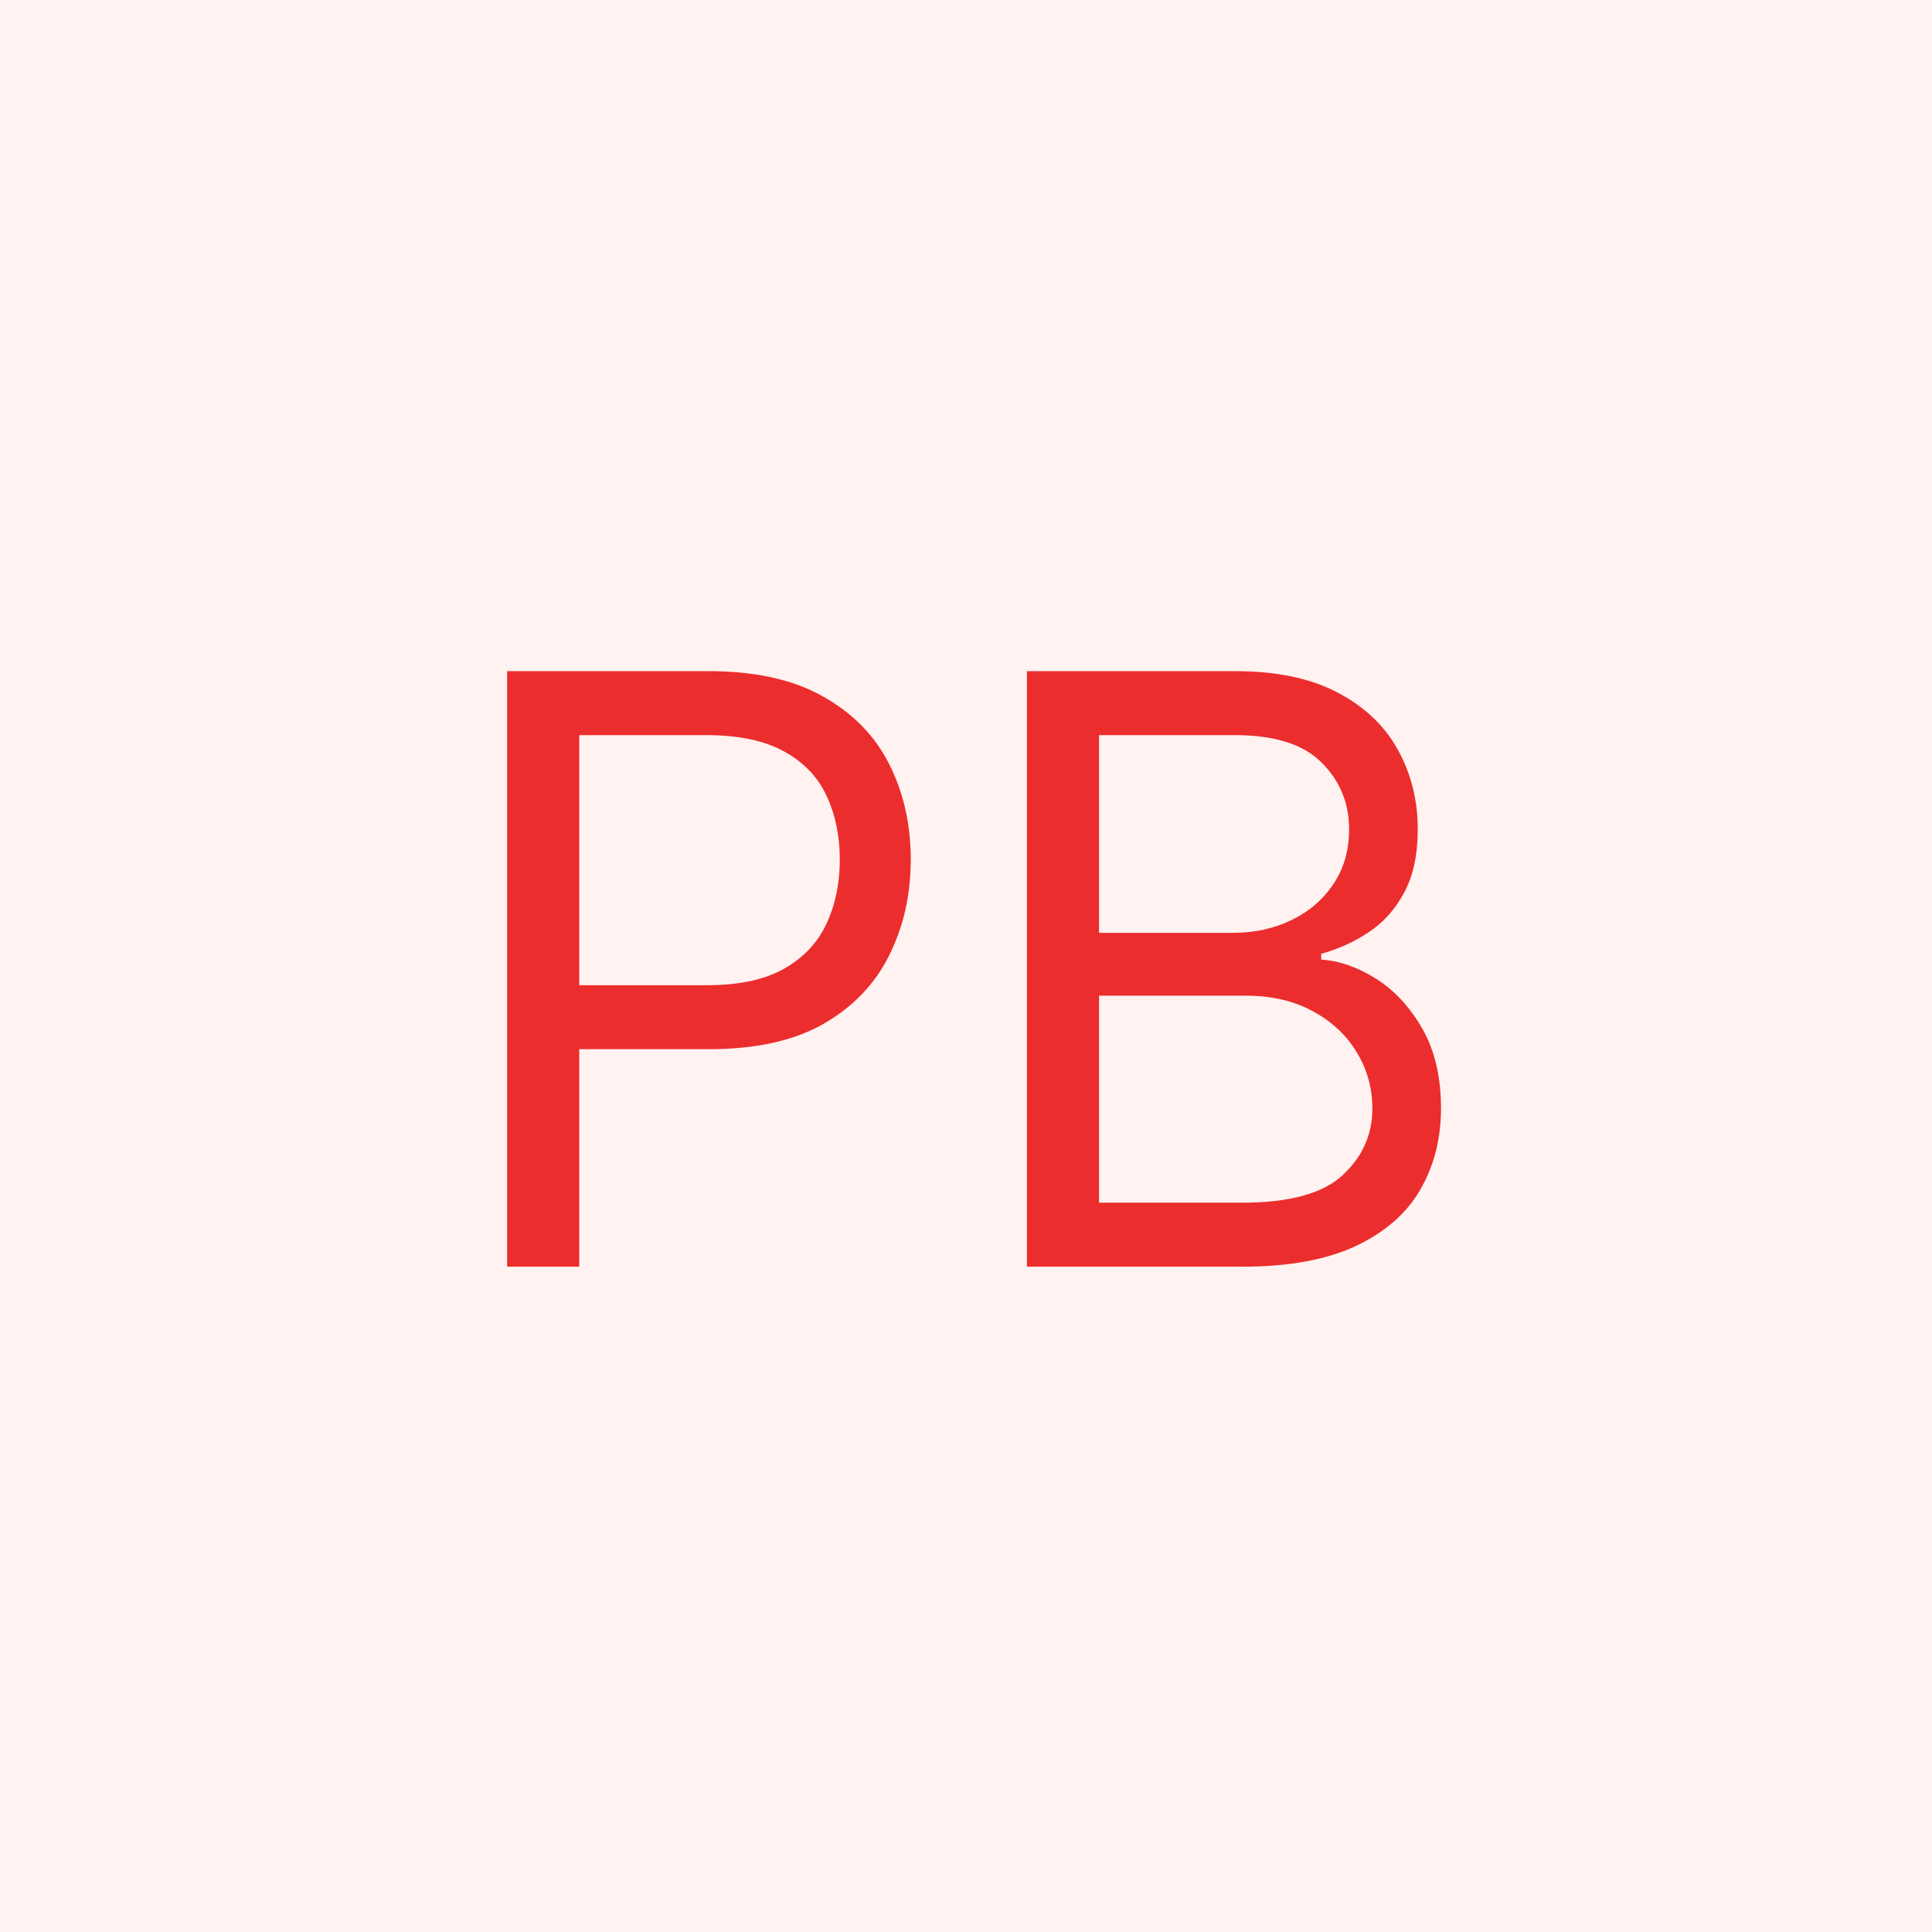
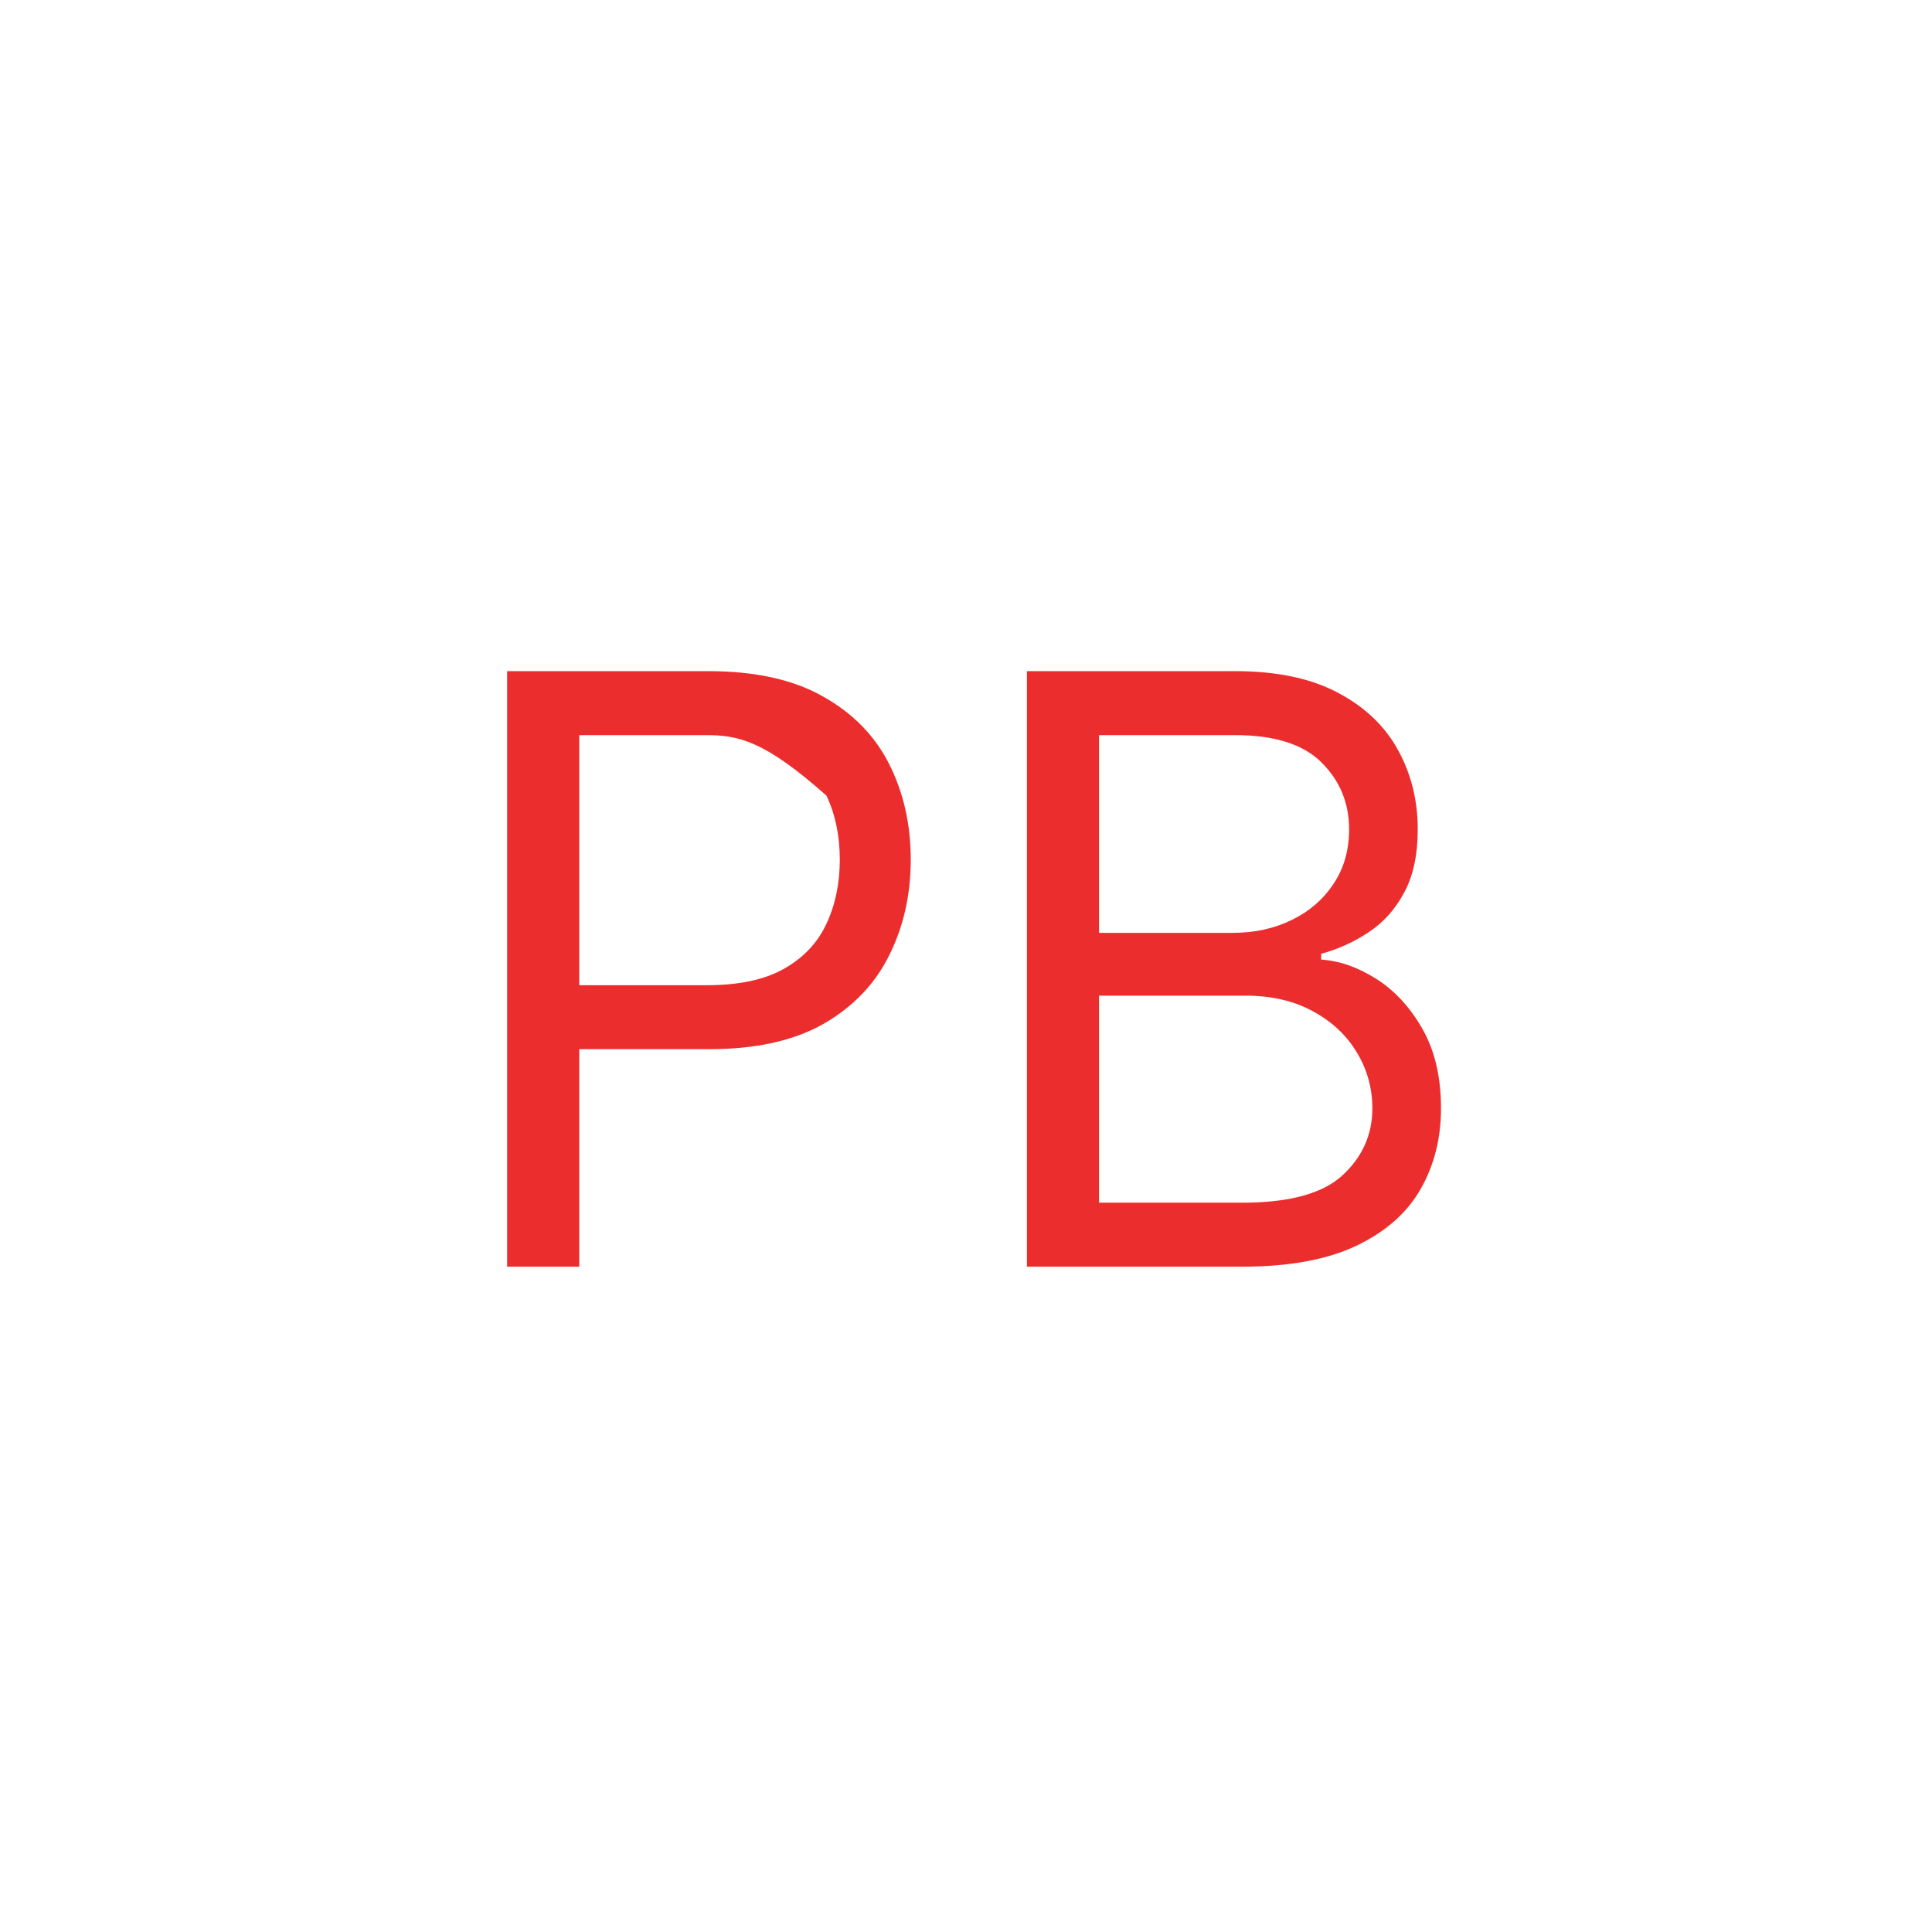
<svg xmlns="http://www.w3.org/2000/svg" width="151" height="151" viewBox="0 0 151 151" fill="none">
-   <rect width="151" height="151" fill="#FFF2F0" />
-   <path d="M39.636 99V52.455H55.364C59.015 52.455 62 53.114 64.318 54.432C66.651 55.735 68.379 57.5 69.5 59.727C70.621 61.955 71.182 64.439 71.182 67.182C71.182 69.924 70.621 72.417 69.5 74.659C68.394 76.901 66.682 78.689 64.364 80.023C62.045 81.341 59.076 82 55.455 82H44.182V77H55.273C57.773 77 59.78 76.568 61.295 75.704C62.811 74.841 63.909 73.674 64.591 72.204C65.288 70.72 65.636 69.046 65.636 67.182C65.636 65.318 65.288 63.651 64.591 62.182C63.909 60.712 62.803 59.561 61.273 58.727C59.742 57.879 57.712 57.455 55.182 57.455H45.273V99H39.636ZM80.261 99V52.455H96.534C99.776 52.455 102.451 53.015 104.557 54.136C106.663 55.242 108.231 56.735 109.261 58.614C110.292 60.477 110.807 62.545 110.807 64.818C110.807 66.818 110.451 68.47 109.739 69.773C109.042 71.076 108.117 72.106 106.966 72.864C105.83 73.621 104.595 74.182 103.261 74.546V75C104.686 75.091 106.117 75.591 107.557 76.5C108.996 77.409 110.201 78.712 111.17 80.409C112.14 82.106 112.625 84.182 112.625 86.636C112.625 88.97 112.095 91.068 111.034 92.932C109.973 94.796 108.299 96.273 106.011 97.364C103.723 98.454 100.746 99 97.079 99H80.261ZM85.898 94H97.079C100.761 94 103.375 93.288 104.92 91.864C106.481 90.424 107.261 88.682 107.261 86.636C107.261 85.061 106.86 83.606 106.057 82.273C105.254 80.924 104.11 79.849 102.625 79.046C101.14 78.227 99.383 77.818 97.352 77.818H85.898V94ZM85.898 72.909H96.352C98.049 72.909 99.579 72.576 100.943 71.909C102.322 71.242 103.413 70.303 104.216 69.091C105.034 67.879 105.443 66.454 105.443 64.818C105.443 62.773 104.731 61.038 103.307 59.614C101.883 58.174 99.625 57.455 96.534 57.455H85.898V72.909Z" fill="#EC2D2D" />
+   <path d="M39.636 99V52.455H55.364C59.015 52.455 62 53.114 64.318 54.432C66.651 55.735 68.379 57.5 69.5 59.727C70.621 61.955 71.182 64.439 71.182 67.182C71.182 69.924 70.621 72.417 69.5 74.659C68.394 76.901 66.682 78.689 64.364 80.023C62.045 81.341 59.076 82 55.455 82H44.182V77H55.273C57.773 77 59.78 76.568 61.295 75.704C62.811 74.841 63.909 73.674 64.591 72.204C65.288 70.72 65.636 69.046 65.636 67.182C65.636 65.318 65.288 63.651 64.591 62.182C59.742 57.879 57.712 57.455 55.182 57.455H45.273V99H39.636ZM80.261 99V52.455H96.534C99.776 52.455 102.451 53.015 104.557 54.136C106.663 55.242 108.231 56.735 109.261 58.614C110.292 60.477 110.807 62.545 110.807 64.818C110.807 66.818 110.451 68.47 109.739 69.773C109.042 71.076 108.117 72.106 106.966 72.864C105.83 73.621 104.595 74.182 103.261 74.546V75C104.686 75.091 106.117 75.591 107.557 76.5C108.996 77.409 110.201 78.712 111.17 80.409C112.14 82.106 112.625 84.182 112.625 86.636C112.625 88.97 112.095 91.068 111.034 92.932C109.973 94.796 108.299 96.273 106.011 97.364C103.723 98.454 100.746 99 97.079 99H80.261ZM85.898 94H97.079C100.761 94 103.375 93.288 104.92 91.864C106.481 90.424 107.261 88.682 107.261 86.636C107.261 85.061 106.86 83.606 106.057 82.273C105.254 80.924 104.11 79.849 102.625 79.046C101.14 78.227 99.383 77.818 97.352 77.818H85.898V94ZM85.898 72.909H96.352C98.049 72.909 99.579 72.576 100.943 71.909C102.322 71.242 103.413 70.303 104.216 69.091C105.034 67.879 105.443 66.454 105.443 64.818C105.443 62.773 104.731 61.038 103.307 59.614C101.883 58.174 99.625 57.455 96.534 57.455H85.898V72.909Z" fill="#EC2D2D" />
</svg>